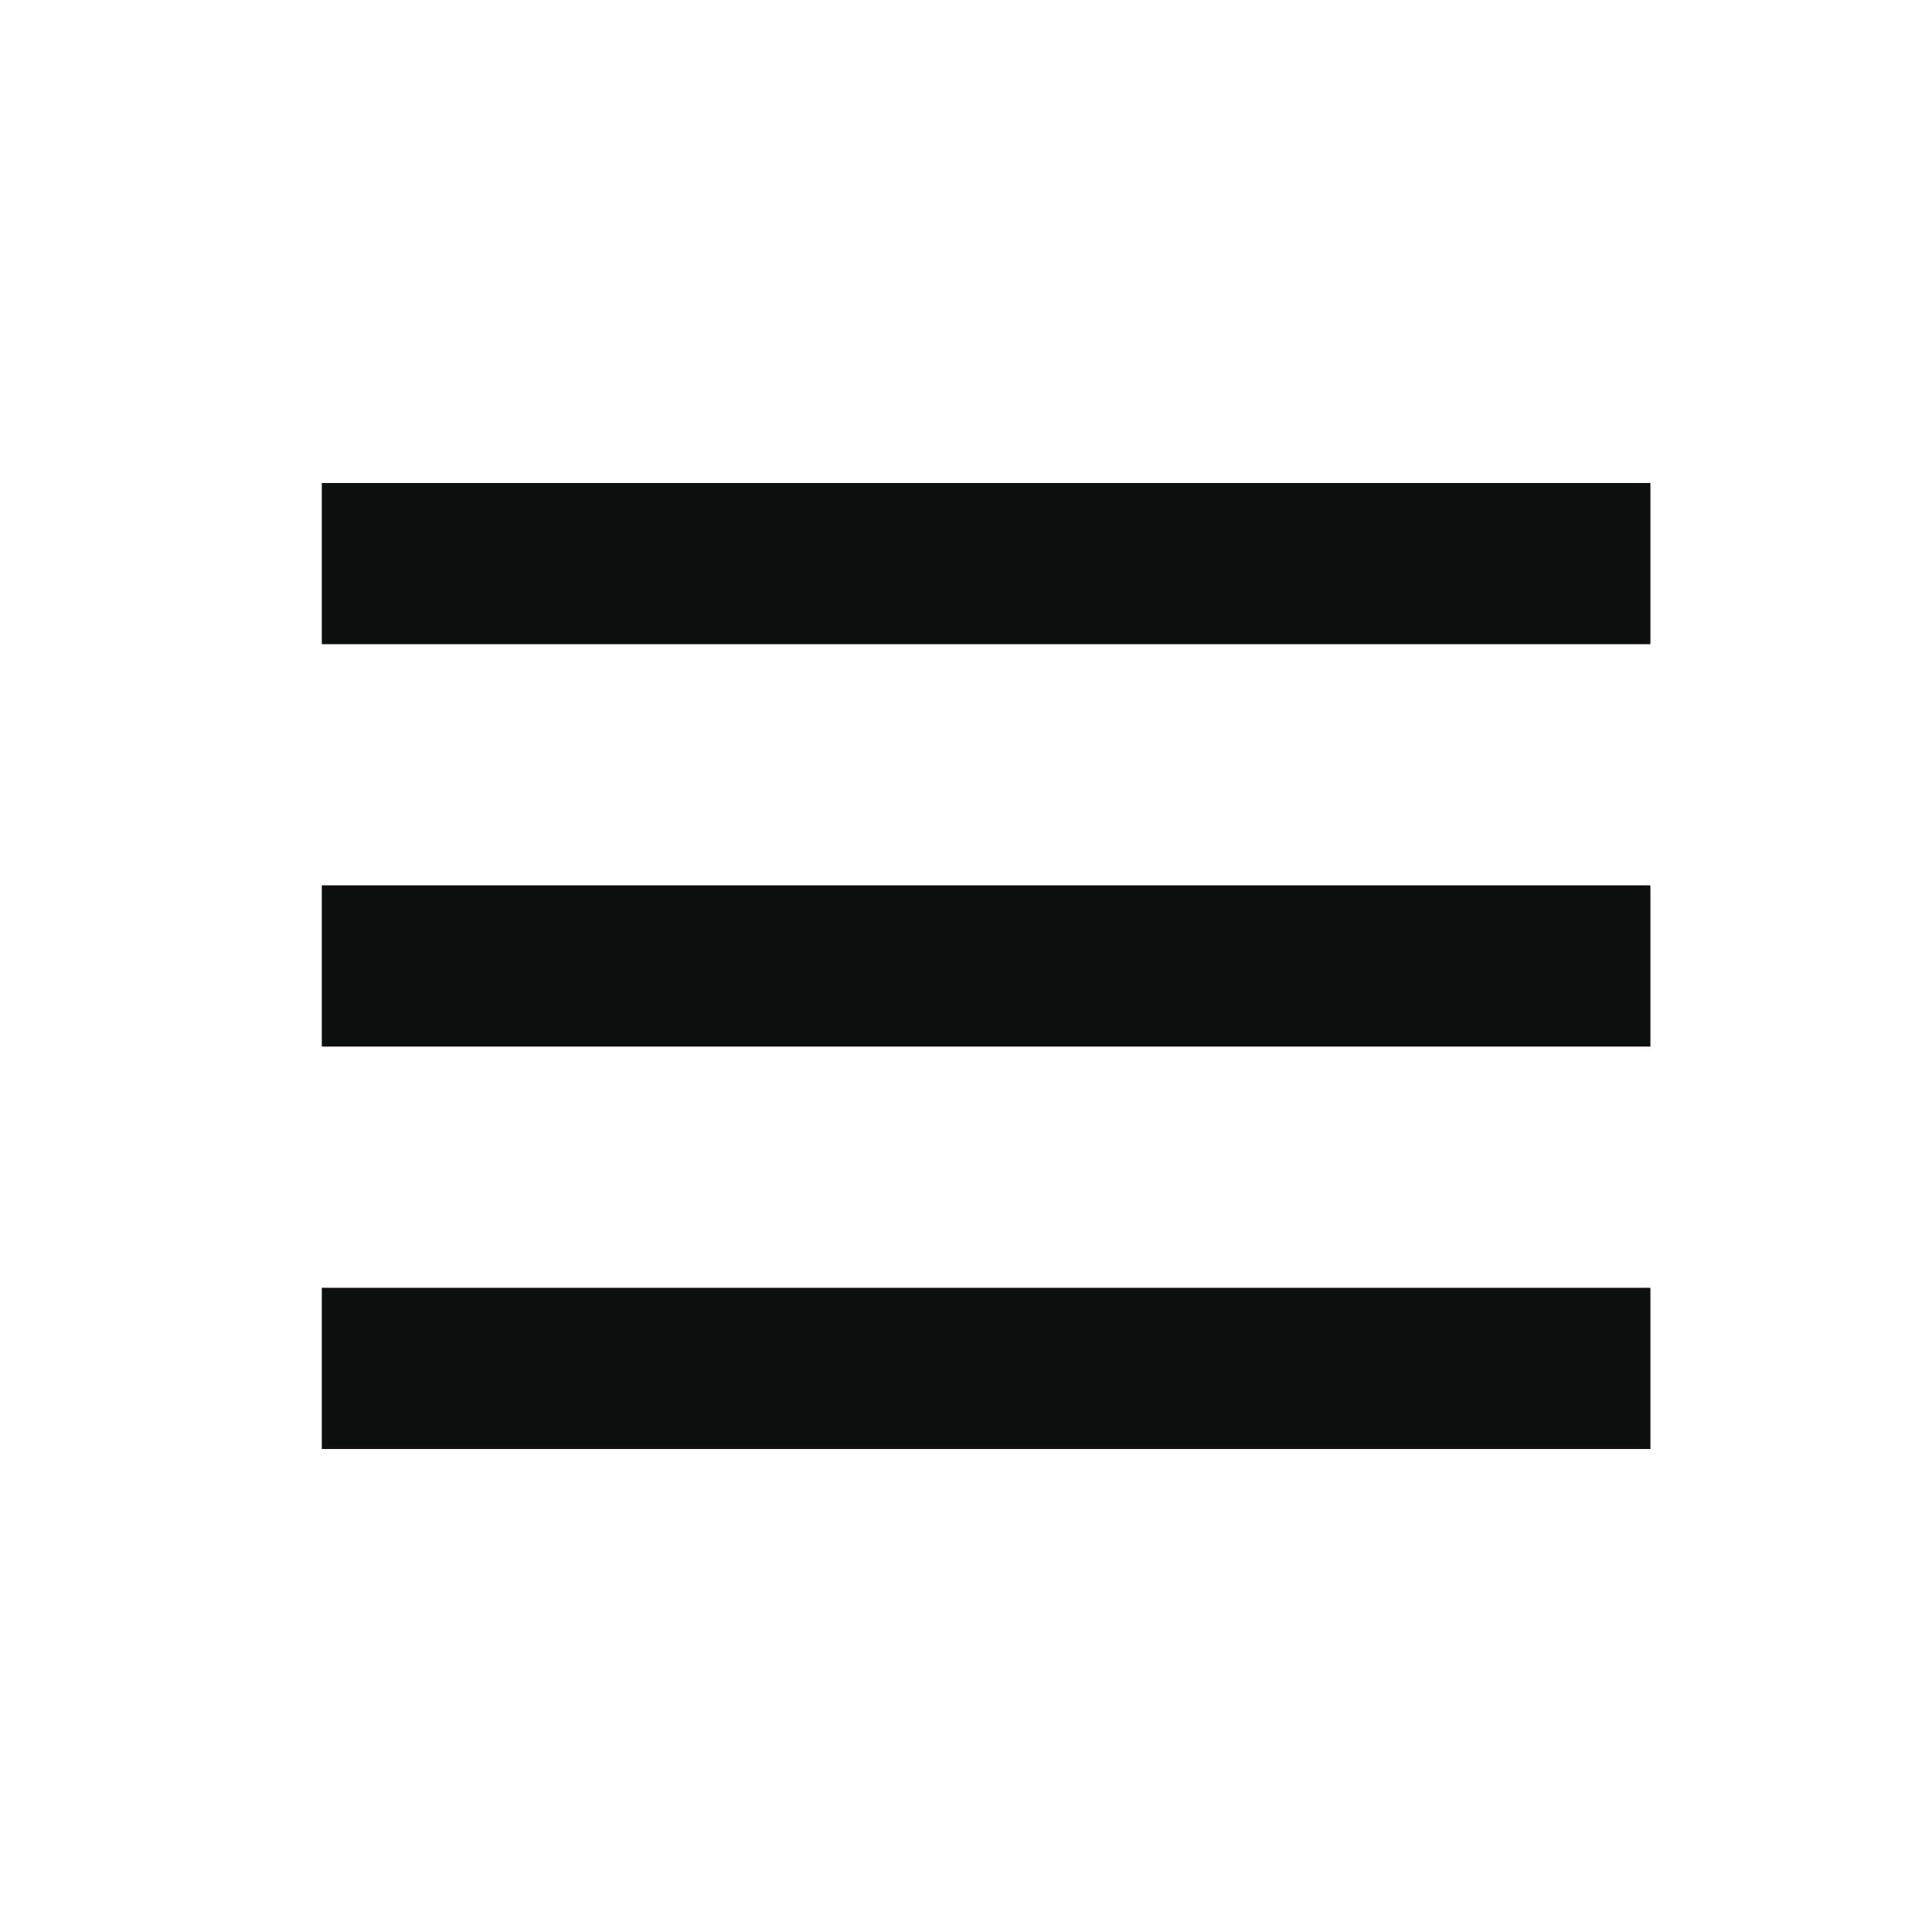
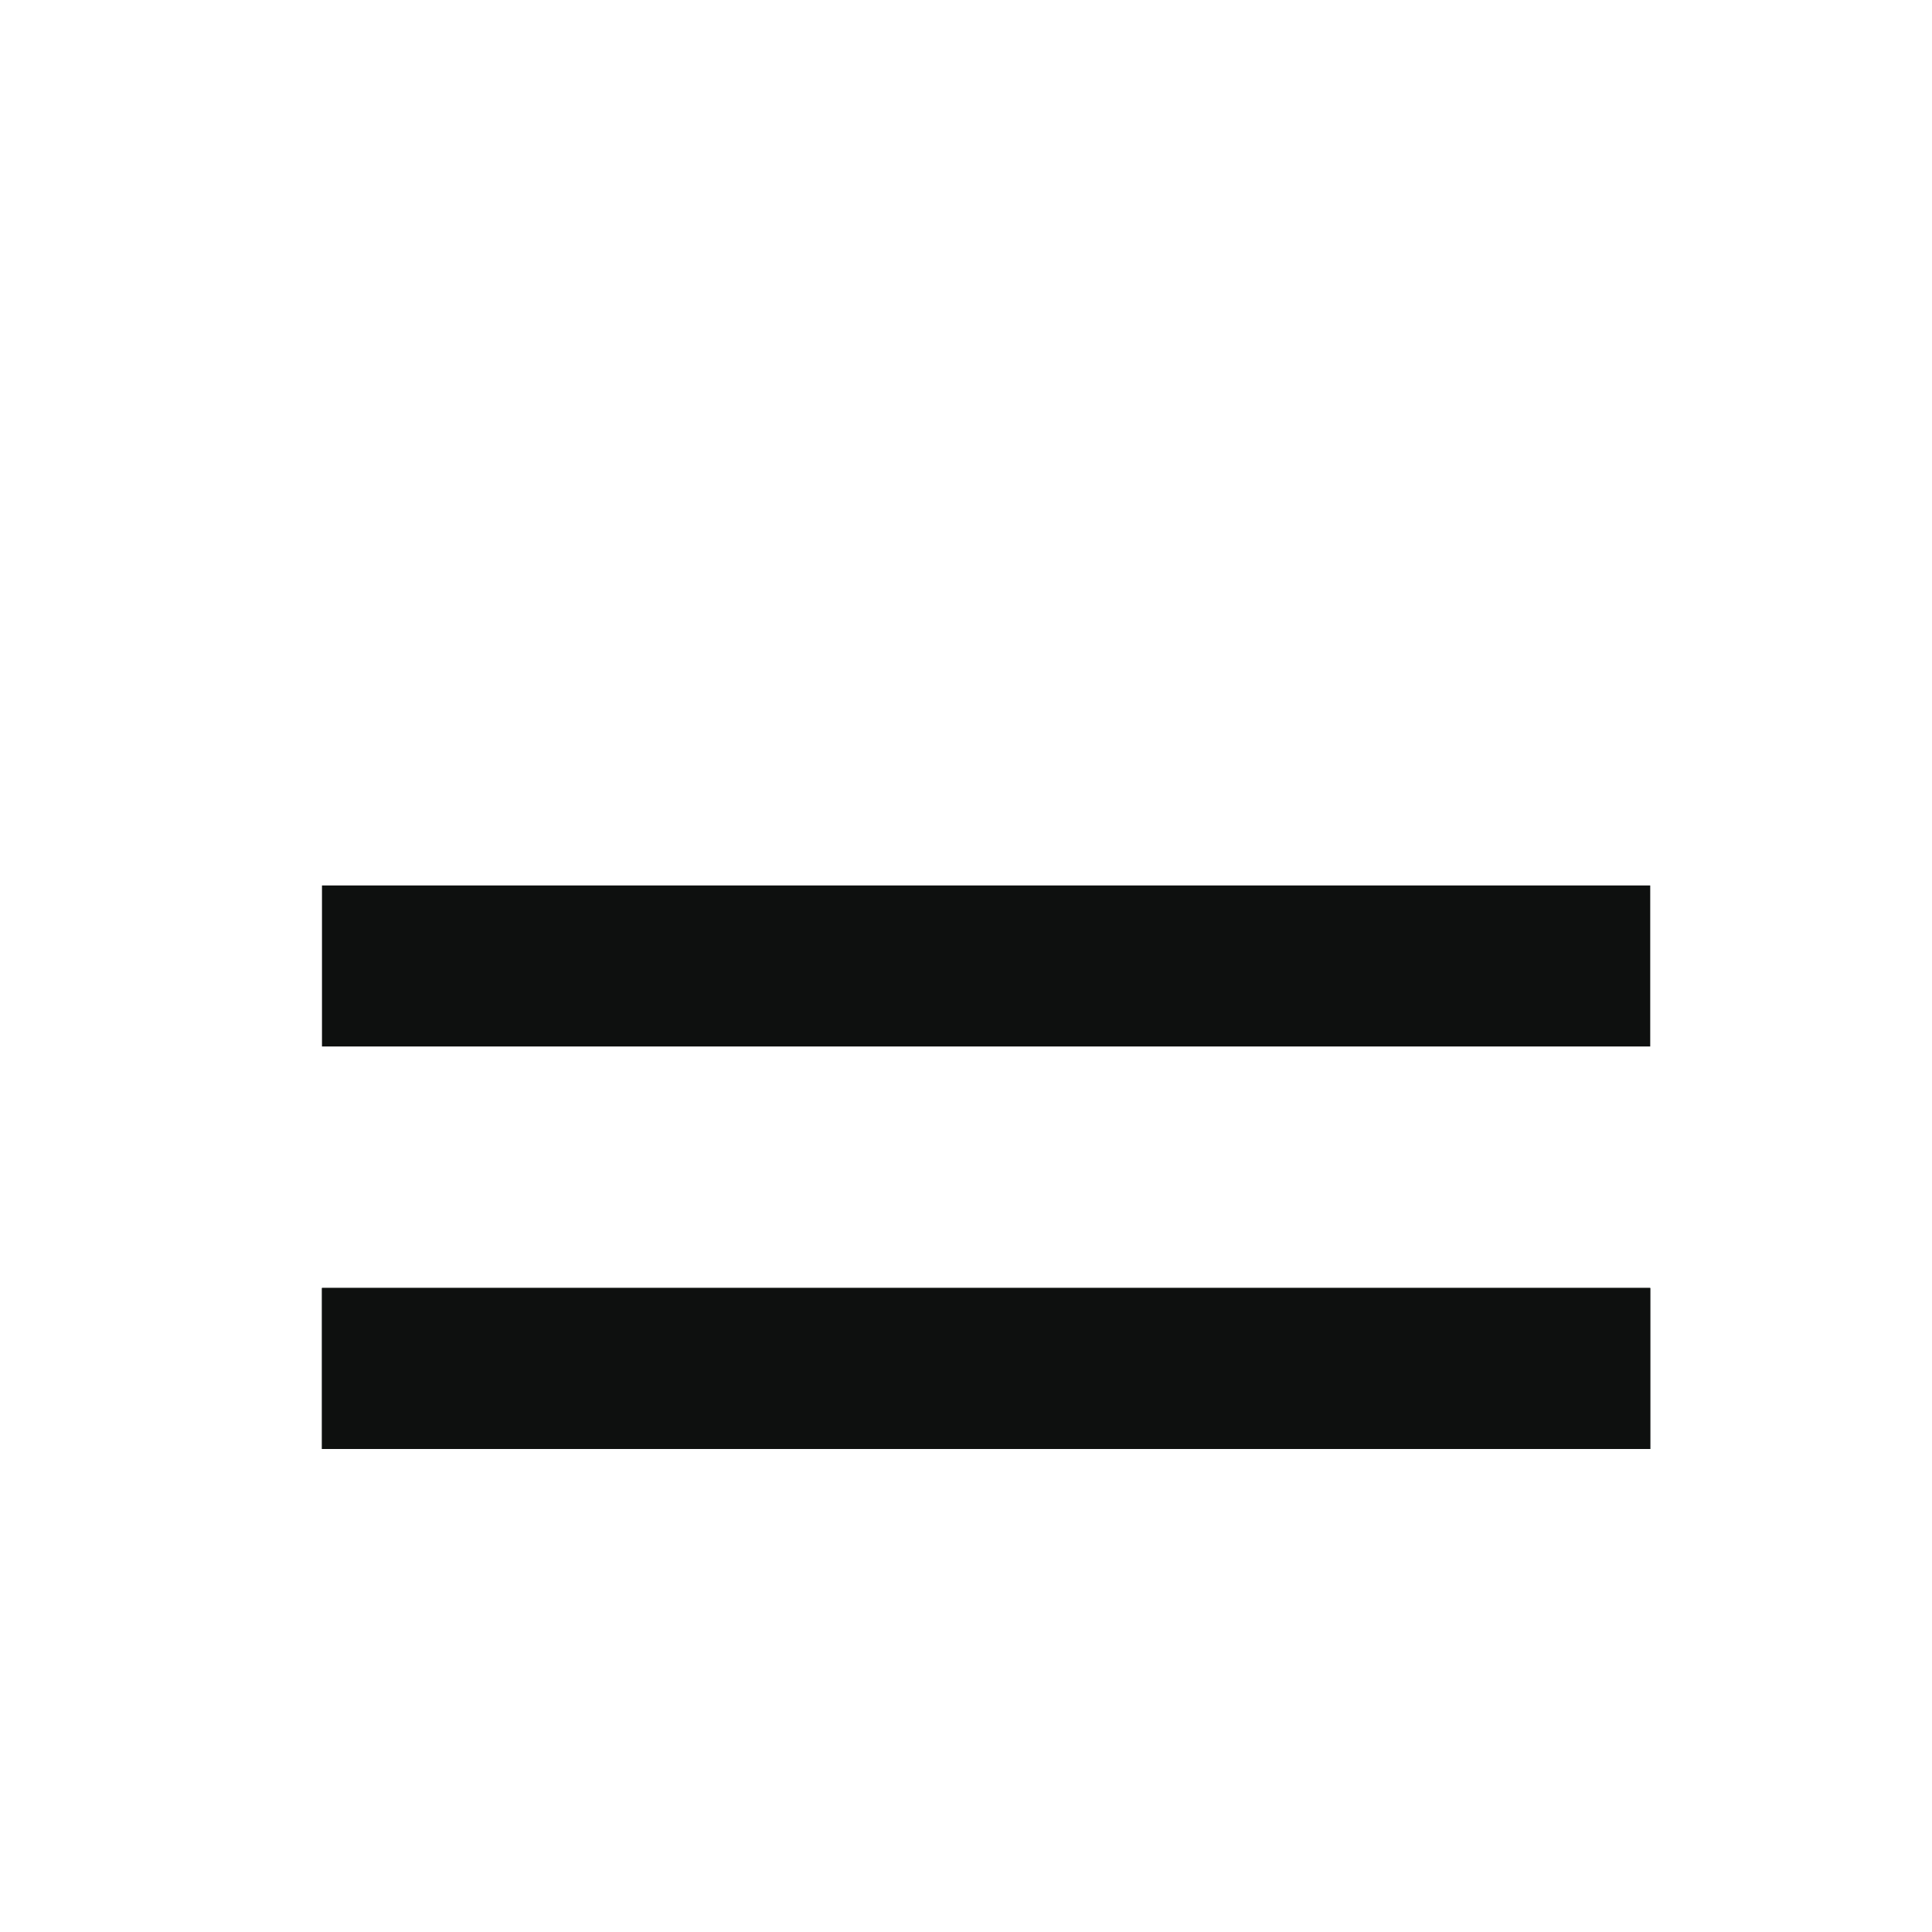
<svg xmlns="http://www.w3.org/2000/svg" width="32" height="32" viewBox="0 0 32 32" fill="none">
  <rect x="5.333" y="24" width="2.667" height="22" transform="rotate(-90 5.333 24)" fill="#0E100F" />
  <rect x="5.333" y="24" width="2.667" height="22" transform="rotate(-90 5.333 24)" fill="#0E100F" />
  <rect x="5.333" y="17.333" width="2.667" height="22" transform="rotate(-90 5.333 17.333)" fill="#0E100F" />
-   <rect x="5.333" y="17.333" width="2.667" height="22" transform="rotate(-90 5.333 17.333)" fill="#0E100F" />
-   <rect x="5.333" y="10.667" width="2.667" height="22" transform="rotate(-90 5.333 10.667)" fill="#0E100F" />
-   <rect x="5.333" y="10.667" width="2.667" height="22" transform="rotate(-90 5.333 10.667)" fill="#0E100F" />
</svg>